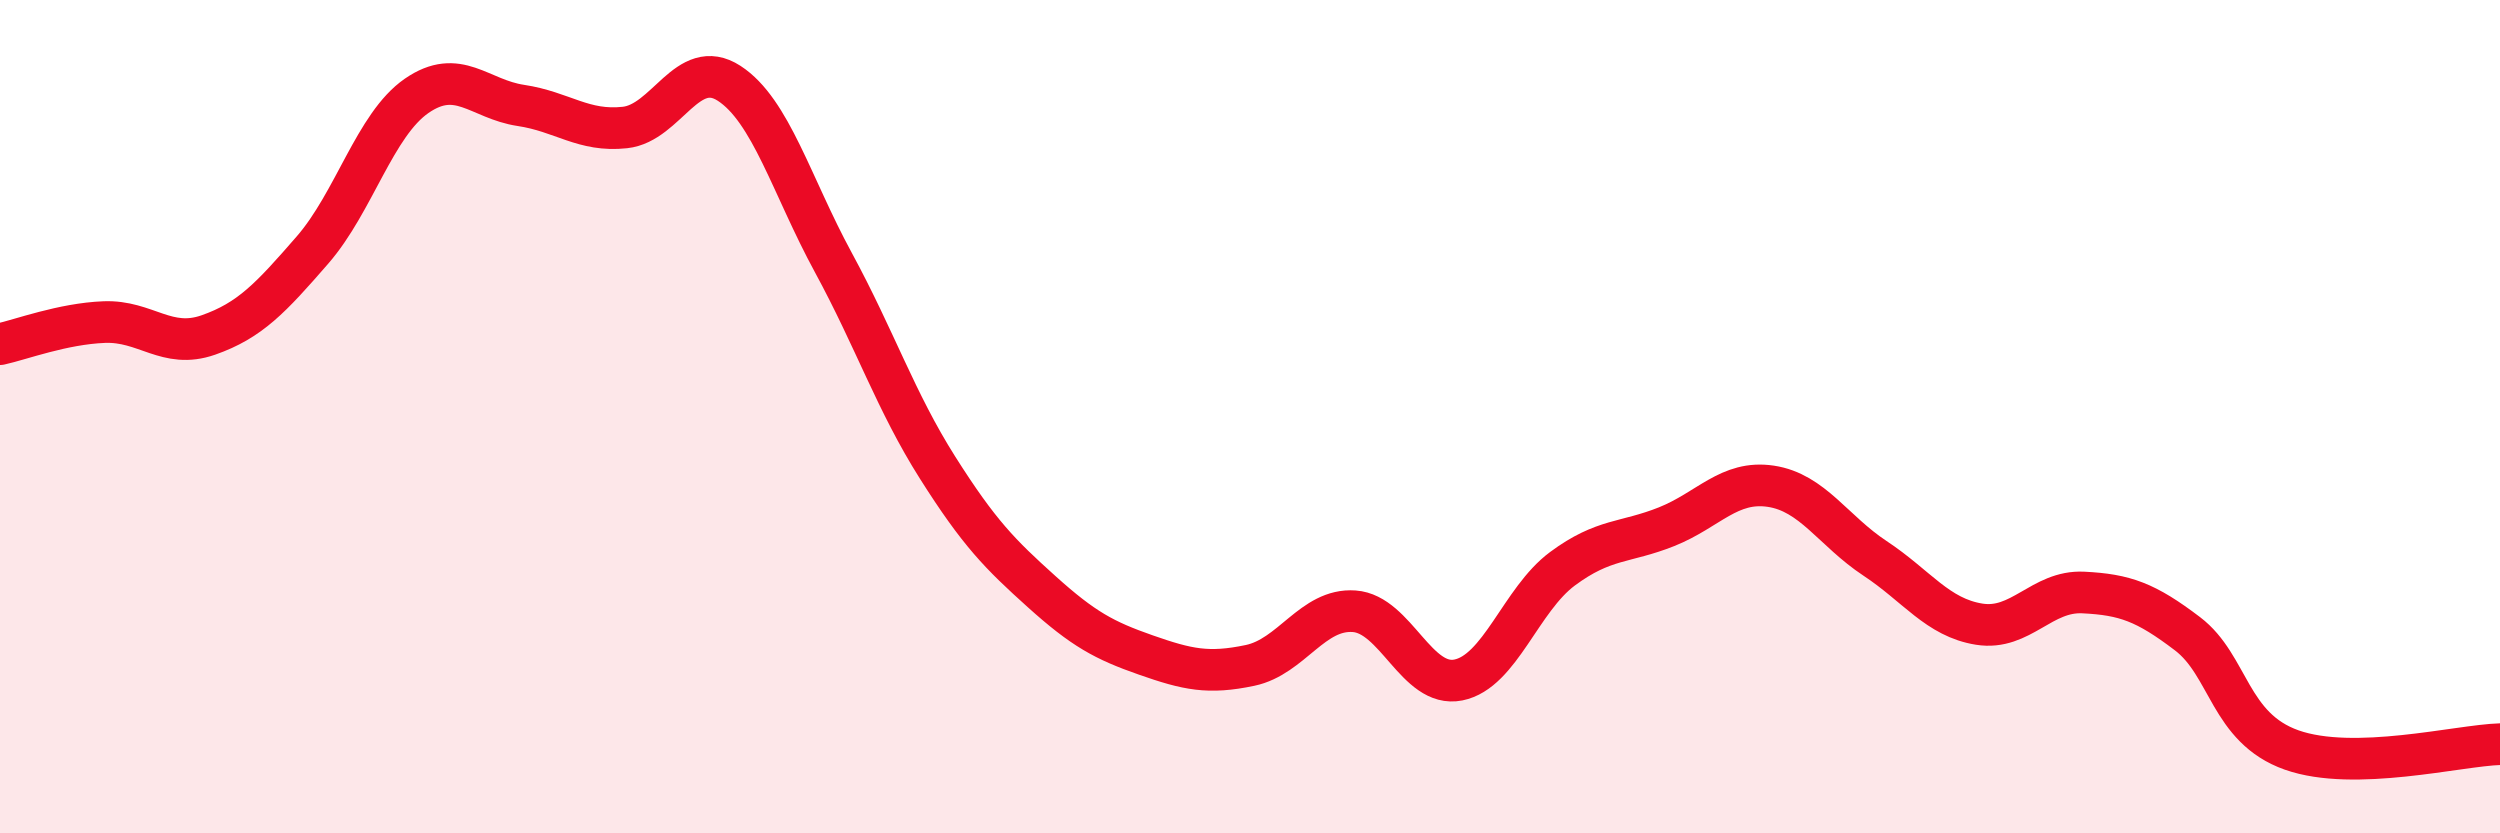
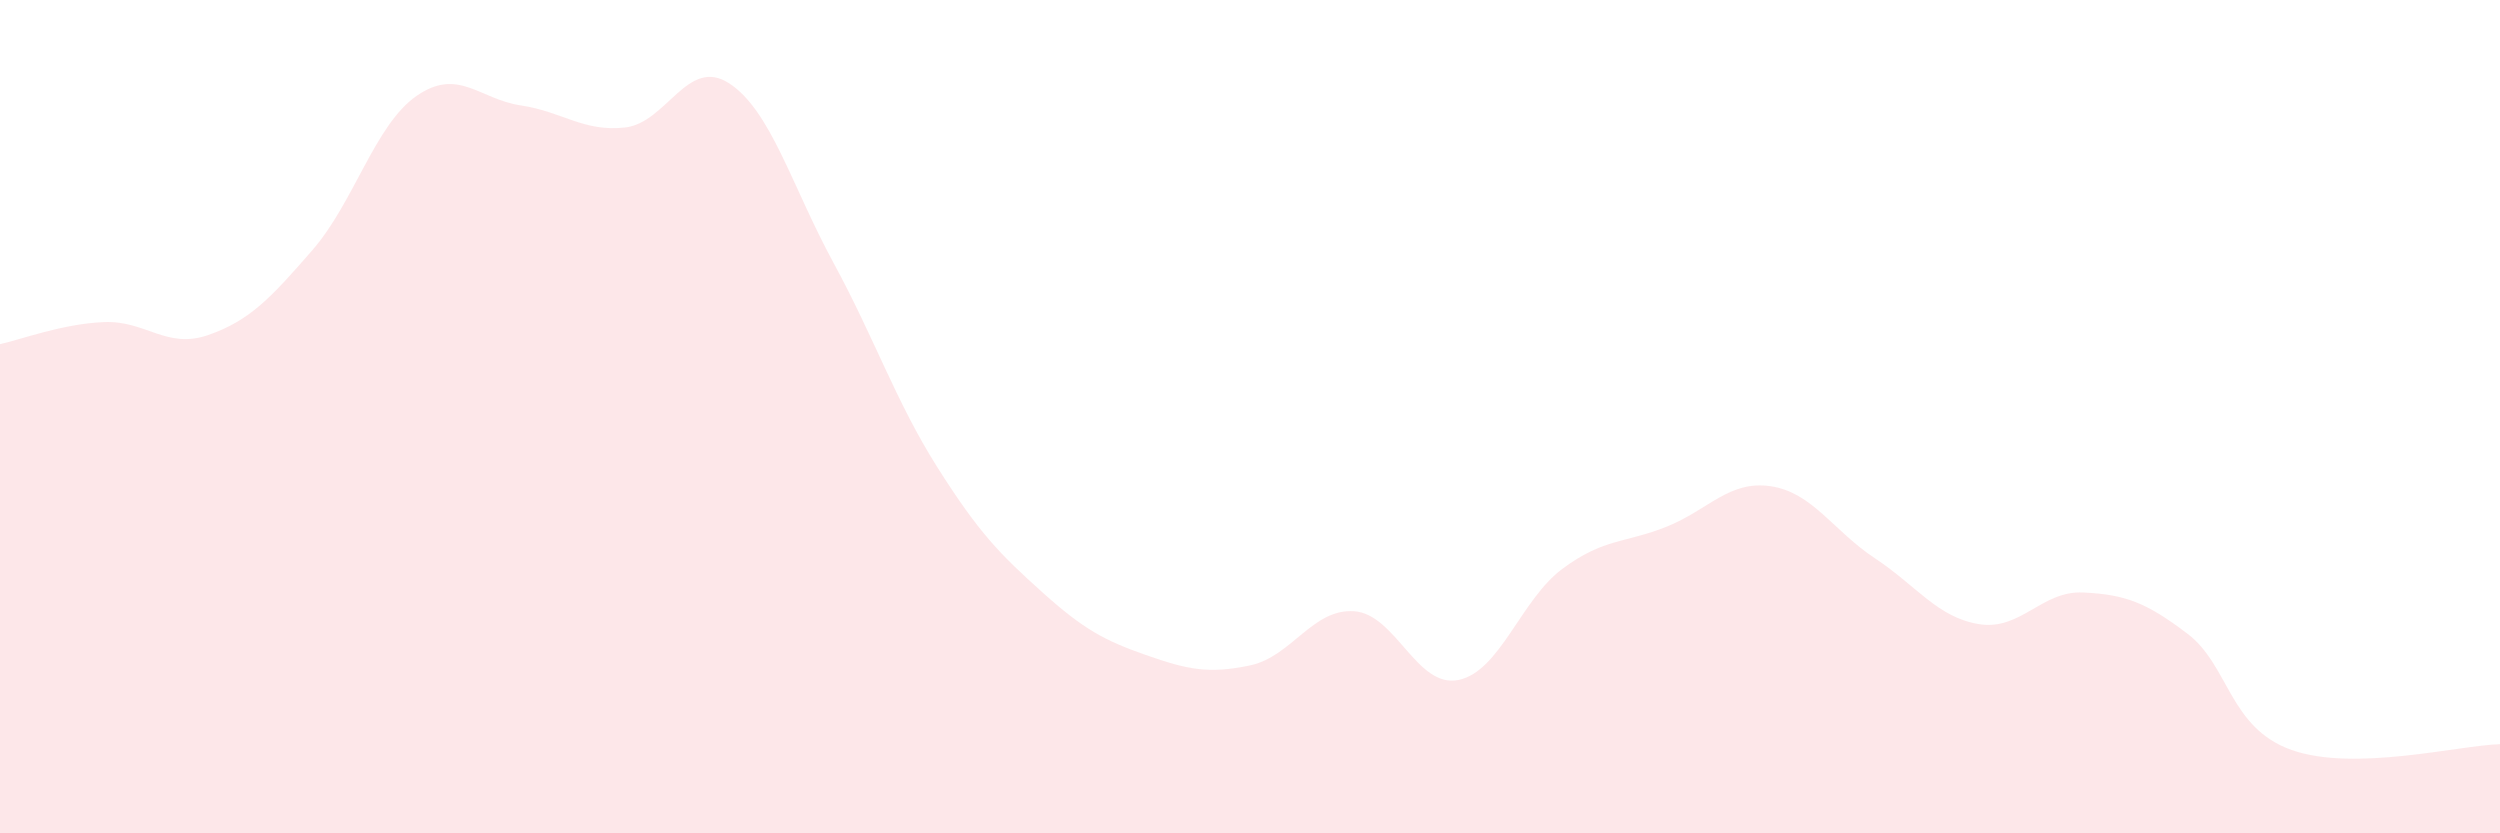
<svg xmlns="http://www.w3.org/2000/svg" width="60" height="20" viewBox="0 0 60 20">
  <path d="M 0,8.26 C 0.5,8.15 1.5,7.77 2.5,7.73 C 3.5,7.69 4,8.39 5,8.04 C 6,7.69 6.5,7.15 7.5,6 C 8.5,4.85 9,2.99 10,2.3 C 11,1.61 11.5,2.38 12.5,2.53 C 13.5,2.68 14,3.17 15,3.06 C 16,2.95 16.5,1.35 17.5,2 C 18.5,2.65 19,4.46 20,6.3 C 21,8.14 21.5,9.64 22.5,11.22 C 23.5,12.8 24,13.3 25,14.2 C 26,15.1 26.5,15.37 27.5,15.72 C 28.5,16.07 29,16.18 30,15.97 C 31,15.76 31.5,14.6 32.5,14.67 C 33.5,14.74 34,16.52 35,16.32 C 36,16.12 36.5,14.39 37.5,13.65 C 38.5,12.91 39,13.04 40,12.64 C 41,12.24 41.5,11.52 42.5,11.67 C 43.5,11.82 44,12.74 45,13.4 C 46,14.06 46.5,14.82 47.5,14.98 C 48.5,15.14 49,14.17 50,14.22 C 51,14.27 51.5,14.45 52.5,15.21 C 53.5,15.97 53.5,17.47 55,18 C 56.5,18.53 59,17.89 60,17.86L60 20L0 20Z" fill="#EB0A25" opacity="0.1" stroke-linecap="round" stroke-linejoin="round" />
-   <path d="M 0,8.26 C 0.5,8.15 1.5,7.77 2.5,7.73 C 3.5,7.69 4,8.39 5,8.04 C 6,7.69 6.5,7.15 7.5,6 C 8.5,4.85 9,2.99 10,2.3 C 11,1.61 11.5,2.38 12.5,2.53 C 13.5,2.68 14,3.17 15,3.06 C 16,2.95 16.5,1.35 17.5,2 C 18.5,2.65 19,4.46 20,6.3 C 21,8.14 21.5,9.64 22.5,11.22 C 23.5,12.8 24,13.3 25,14.2 C 26,15.1 26.5,15.37 27.5,15.72 C 28.5,16.07 29,16.18 30,15.97 C 31,15.76 31.5,14.6 32.5,14.67 C 33.5,14.74 34,16.52 35,16.32 C 36,16.12 36.5,14.39 37.5,13.65 C 38.5,12.91 39,13.04 40,12.64 C 41,12.24 41.5,11.52 42.5,11.67 C 43.5,11.82 44,12.74 45,13.4 C 46,14.06 46.5,14.82 47.5,14.98 C 48.5,15.14 49,14.17 50,14.22 C 51,14.27 51.5,14.45 52.5,15.21 C 53.5,15.97 53.5,17.47 55,18 C 56.5,18.53 59,17.89 60,17.86" stroke="#EB0A25" stroke-width="1" fill="none" stroke-linecap="round" stroke-linejoin="round" />
</svg>